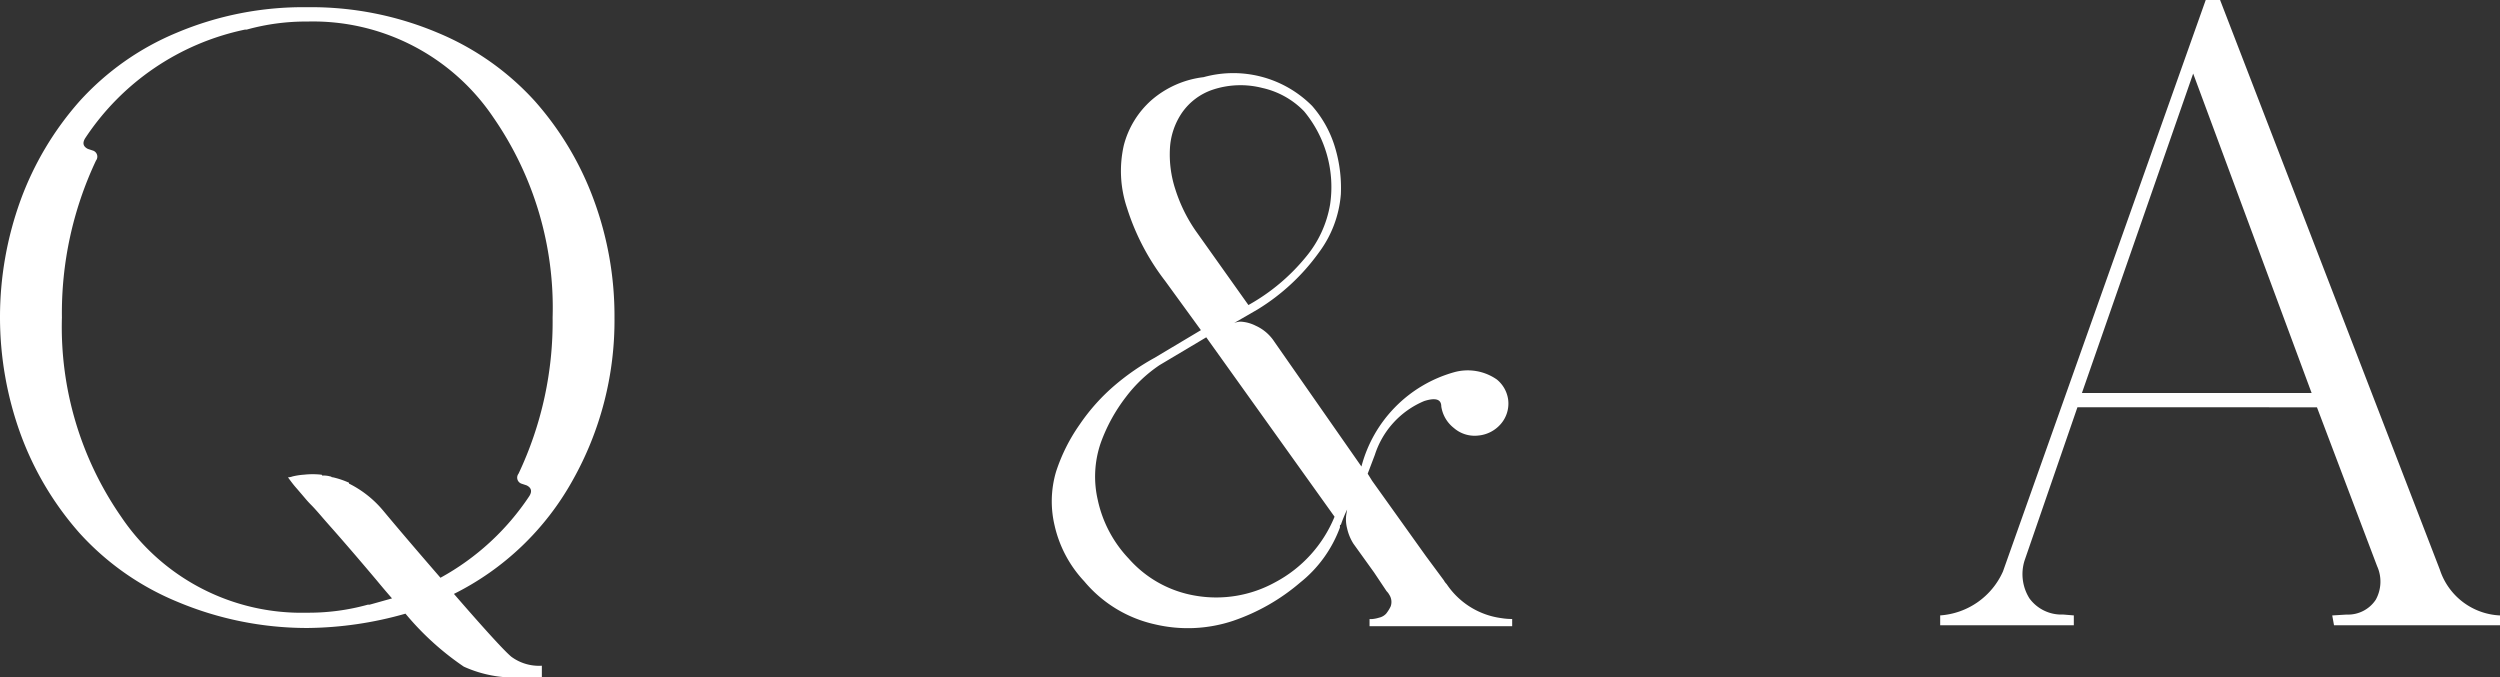
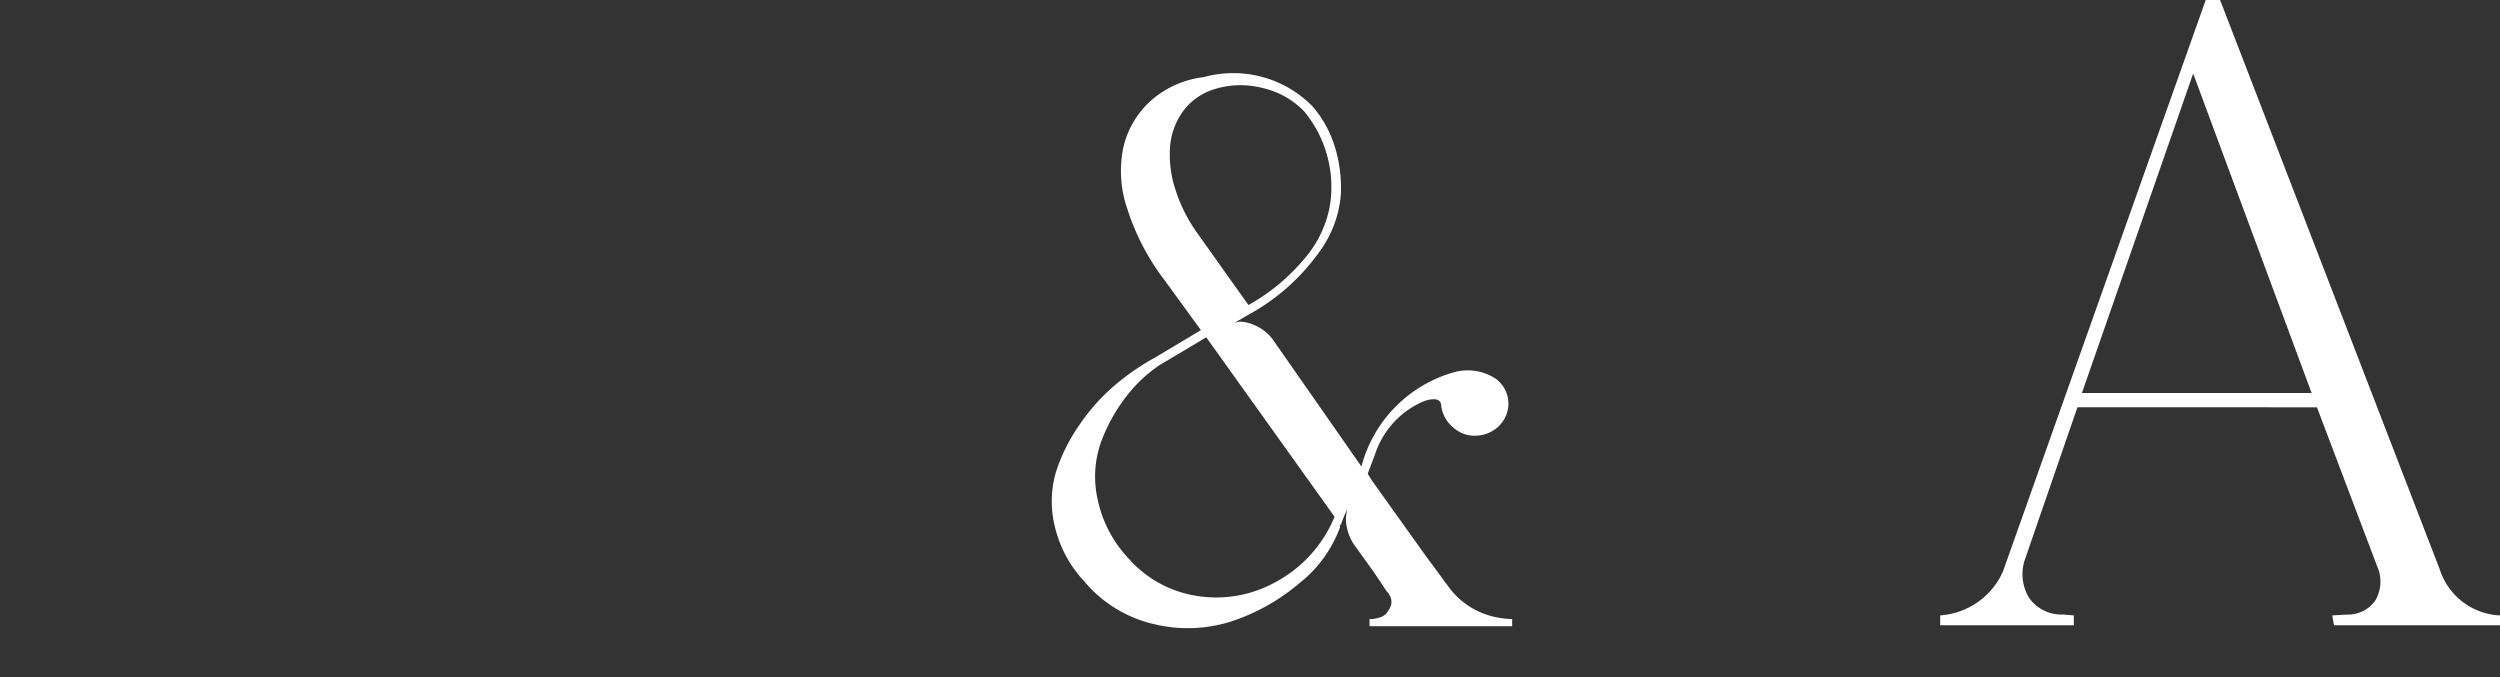
<svg xmlns="http://www.w3.org/2000/svg" viewBox="0 0 63.154 17.11">
  <rect x="0" y="0" width="63.154" height="17.11" fill="#333333" stroke="none" />
  <defs>
    <style>
      .cls-1 {
        fill: #fff;
      }
    </style>
  </defs>
  <g id="レイヤー_2" data-name="レイヤー 2">
    <g id="レイヤー_2-2" data-name="レイヤー 2">
      <g>
-         <path class="cls-1" d="M11.467,15.003q1.178,1.359,1.45,1.587a1.175,1.175,0,0,0,.771.227v.294h-.521a3.089,3.089,0,0,1-1.451-.271A7.071,7.071,0,0,1,10.243,15.502a9.273,9.273,0,0,1-2.47.362H7.75a8.467,8.467,0,0,1-3.286-.669,6.849,6.849,0,0,1-2.459-1.733A7.832,7.832,0,0,1,.521,10.969a8.655,8.655,0,0,1,0-5.915A7.828,7.828,0,0,1,2.005,2.562,6.851,6.851,0,0,1,4.464.827,8.216,8.216,0,0,1,7.75.182H7.773a8.218,8.218,0,0,1,3.286.646,6.855,6.855,0,0,1,2.459,1.734,7.828,7.828,0,0,1,1.484,2.492,8.469,8.469,0,0,1,.521,2.97,8.227,8.227,0,0,1-1.065,4.124A6.999,6.999,0,0,1,11.467,15.003Zm-2.13.272q.249-.069.566-.159-.159-.18-.385-.453-.363-.431-.646-.759t-.464-.533q-.182-.204-.317-.362c-.091-.105-.163-.185-.215-.238-.053-.053-.102-.105-.147-.158-.045-.053-.087-.103-.125-.147s-.083-.098-.136-.158c-.053-.061-.117-.144-.193-.25a.357.357,0,0,0,.113-.022,1.734,1.734,0,0,1,.295-.045,1.978,1.978,0,0,1,.43,0,.02.02,0,0,1,.023.022H8.158a.607.607,0,0,1,.182.022.067.067,0,0,1,.045.022h.023a2.152,2.152,0,0,1,.408.137v.022a2.68,2.68,0,0,1,.861.68q.566.68,1.45,1.699a6.365,6.365,0,0,0,2.244-2.062c.076-.121.053-.212-.068-.272l-.136-.045a.162.162,0,0,1-.068-.25A8.971,8.971,0,0,0,13.96,8.023a8.445,8.445,0,0,0-1.496-5.055A5.493,5.493,0,0,0,7.773.544H7.75a5.589,5.589,0,0,0-1.519.204H6.187A6.409,6.409,0,0,0,2.153,3.49q-.114.182.068.272l.136.045a.162.162,0,0,1,.068.249,9.025,9.025,0,0,0-.861,3.967,8.4,8.4,0,0,0,1.496,5.03,5.49,5.49,0,0,0,4.691,2.425H7.773a5.594,5.594,0,0,0,1.519-.203Z" />
        <path class="cls-1" d="M37.928,15.615a1.698,1.698,0,0,0,.272.022v.182H34.597V15.638h.068a.813.813,0,0,0,.17-.034.348.348,0,0,0,.181-.102.973.973,0,0,0,.114-.182.333.333,0,0,0-.034-.295.381.381,0,0,0-.068-.09L34.71,14.459l-.521-.725a1.228,1.228,0,0,1-.159-.386.911.911,0,0,1-.022-.34l.022-.136a3.881,3.881,0,0,0-.158.385.02.02,0,0,0-.023.022v.046a3.183,3.183,0,0,1-1.008,1.394,5.15,5.15,0,0,1-1.688.963,3.612,3.612,0,0,1-1.972.091,3.24,3.24,0,0,1-1.791-1.088,3.035,3.035,0,0,1-.748-1.405,2.645,2.645,0,0,1,.034-1.359,4.476,4.476,0,0,1,.601-1.201,4.986,4.986,0,0,1,.896-.997,6.044,6.044,0,0,1,.986-.68l1.178-.703-.906-1.246a5.943,5.943,0,0,1-.963-1.847,2.924,2.924,0,0,1-.079-1.575,2.288,2.288,0,0,1,.702-1.145,2.449,2.449,0,0,1,1.314-.578A2.808,2.808,0,0,1,33.146,2.675a2.811,2.811,0,0,1,.556.975,3.547,3.547,0,0,1,.17,1.258,2.825,2.825,0,0,1-.556,1.473,5.329,5.329,0,0,1-1.552,1.439l-.589.34A.523.523,0,0,1,31.333,8.125a.949.949,0,0,1,.385.102,1.103,1.103,0,0,1,.476.408l2.198,3.15a3.36,3.36,0,0,1,2.334-2.38,1.286,1.286,0,0,1,1.087.182.795.795,0,0,1,.284.498.786.786,0,0,1-.193.635.851.851,0,0,1-.566.283.798.798,0,0,1-.612-.192.849.849,0,0,1-.317-.544c0-.182-.144-.227-.431-.136a2.201,2.201,0,0,0-1.247,1.359l-.181.476.113.182,1.247,1.745.113.158.453.612a.355.355,0,0,0,.068.091A1.974,1.974,0,0,0,37.928,15.615Zm-9.428-1.519a2.875,2.875,0,0,0,1.7.952,3.08,3.08,0,0,0,2.017-.341,3.278,3.278,0,0,0,1.496-1.654L30.472,8.521l-1.179.702a3.536,3.536,0,0,0-.85.805,4.27,4.27,0,0,0-.635,1.156A2.612,2.612,0,0,0,27.73,12.623,3.09,3.09,0,0,0,28.5,14.097ZM30.2,5.824l1.337,1.882A5.035,5.035,0,0,0,32.987,6.493,2.796,2.796,0,0,0,33.6,5.167a2.997,2.997,0,0,0-.657-2.356,2.102,2.102,0,0,0-1.054-.589,2.227,2.227,0,0,0-1.257.045,1.545,1.545,0,0,0-.771.578,1.764,1.764,0,0,0-.306.895,2.83,2.83,0,0,0,.136,1.043A3.921,3.921,0,0,0,30.2,5.824Z" />
        <path class="cls-1" d="M61.635,14.392a1.678,1.678,0,0,0,1.519,1.155v.249H58.961l-.045-.249.363-.022a.839.839,0,0,0,.736-.374.945.945,0,0,0,.034-.85l-1.519-4.012H52.479l-1.337,3.876a1.151,1.151,0,0,0,.125.951 1.0 1,0,0,0,.85.408l.271.022v.249H49.012v-.249a1.876,1.876,0,0,0,1.586-1.11L55.72,0h.363ZM52.593,9.927h5.802L55.403,1.858Z" />
      </g>
    </g>
  </g>
</svg>